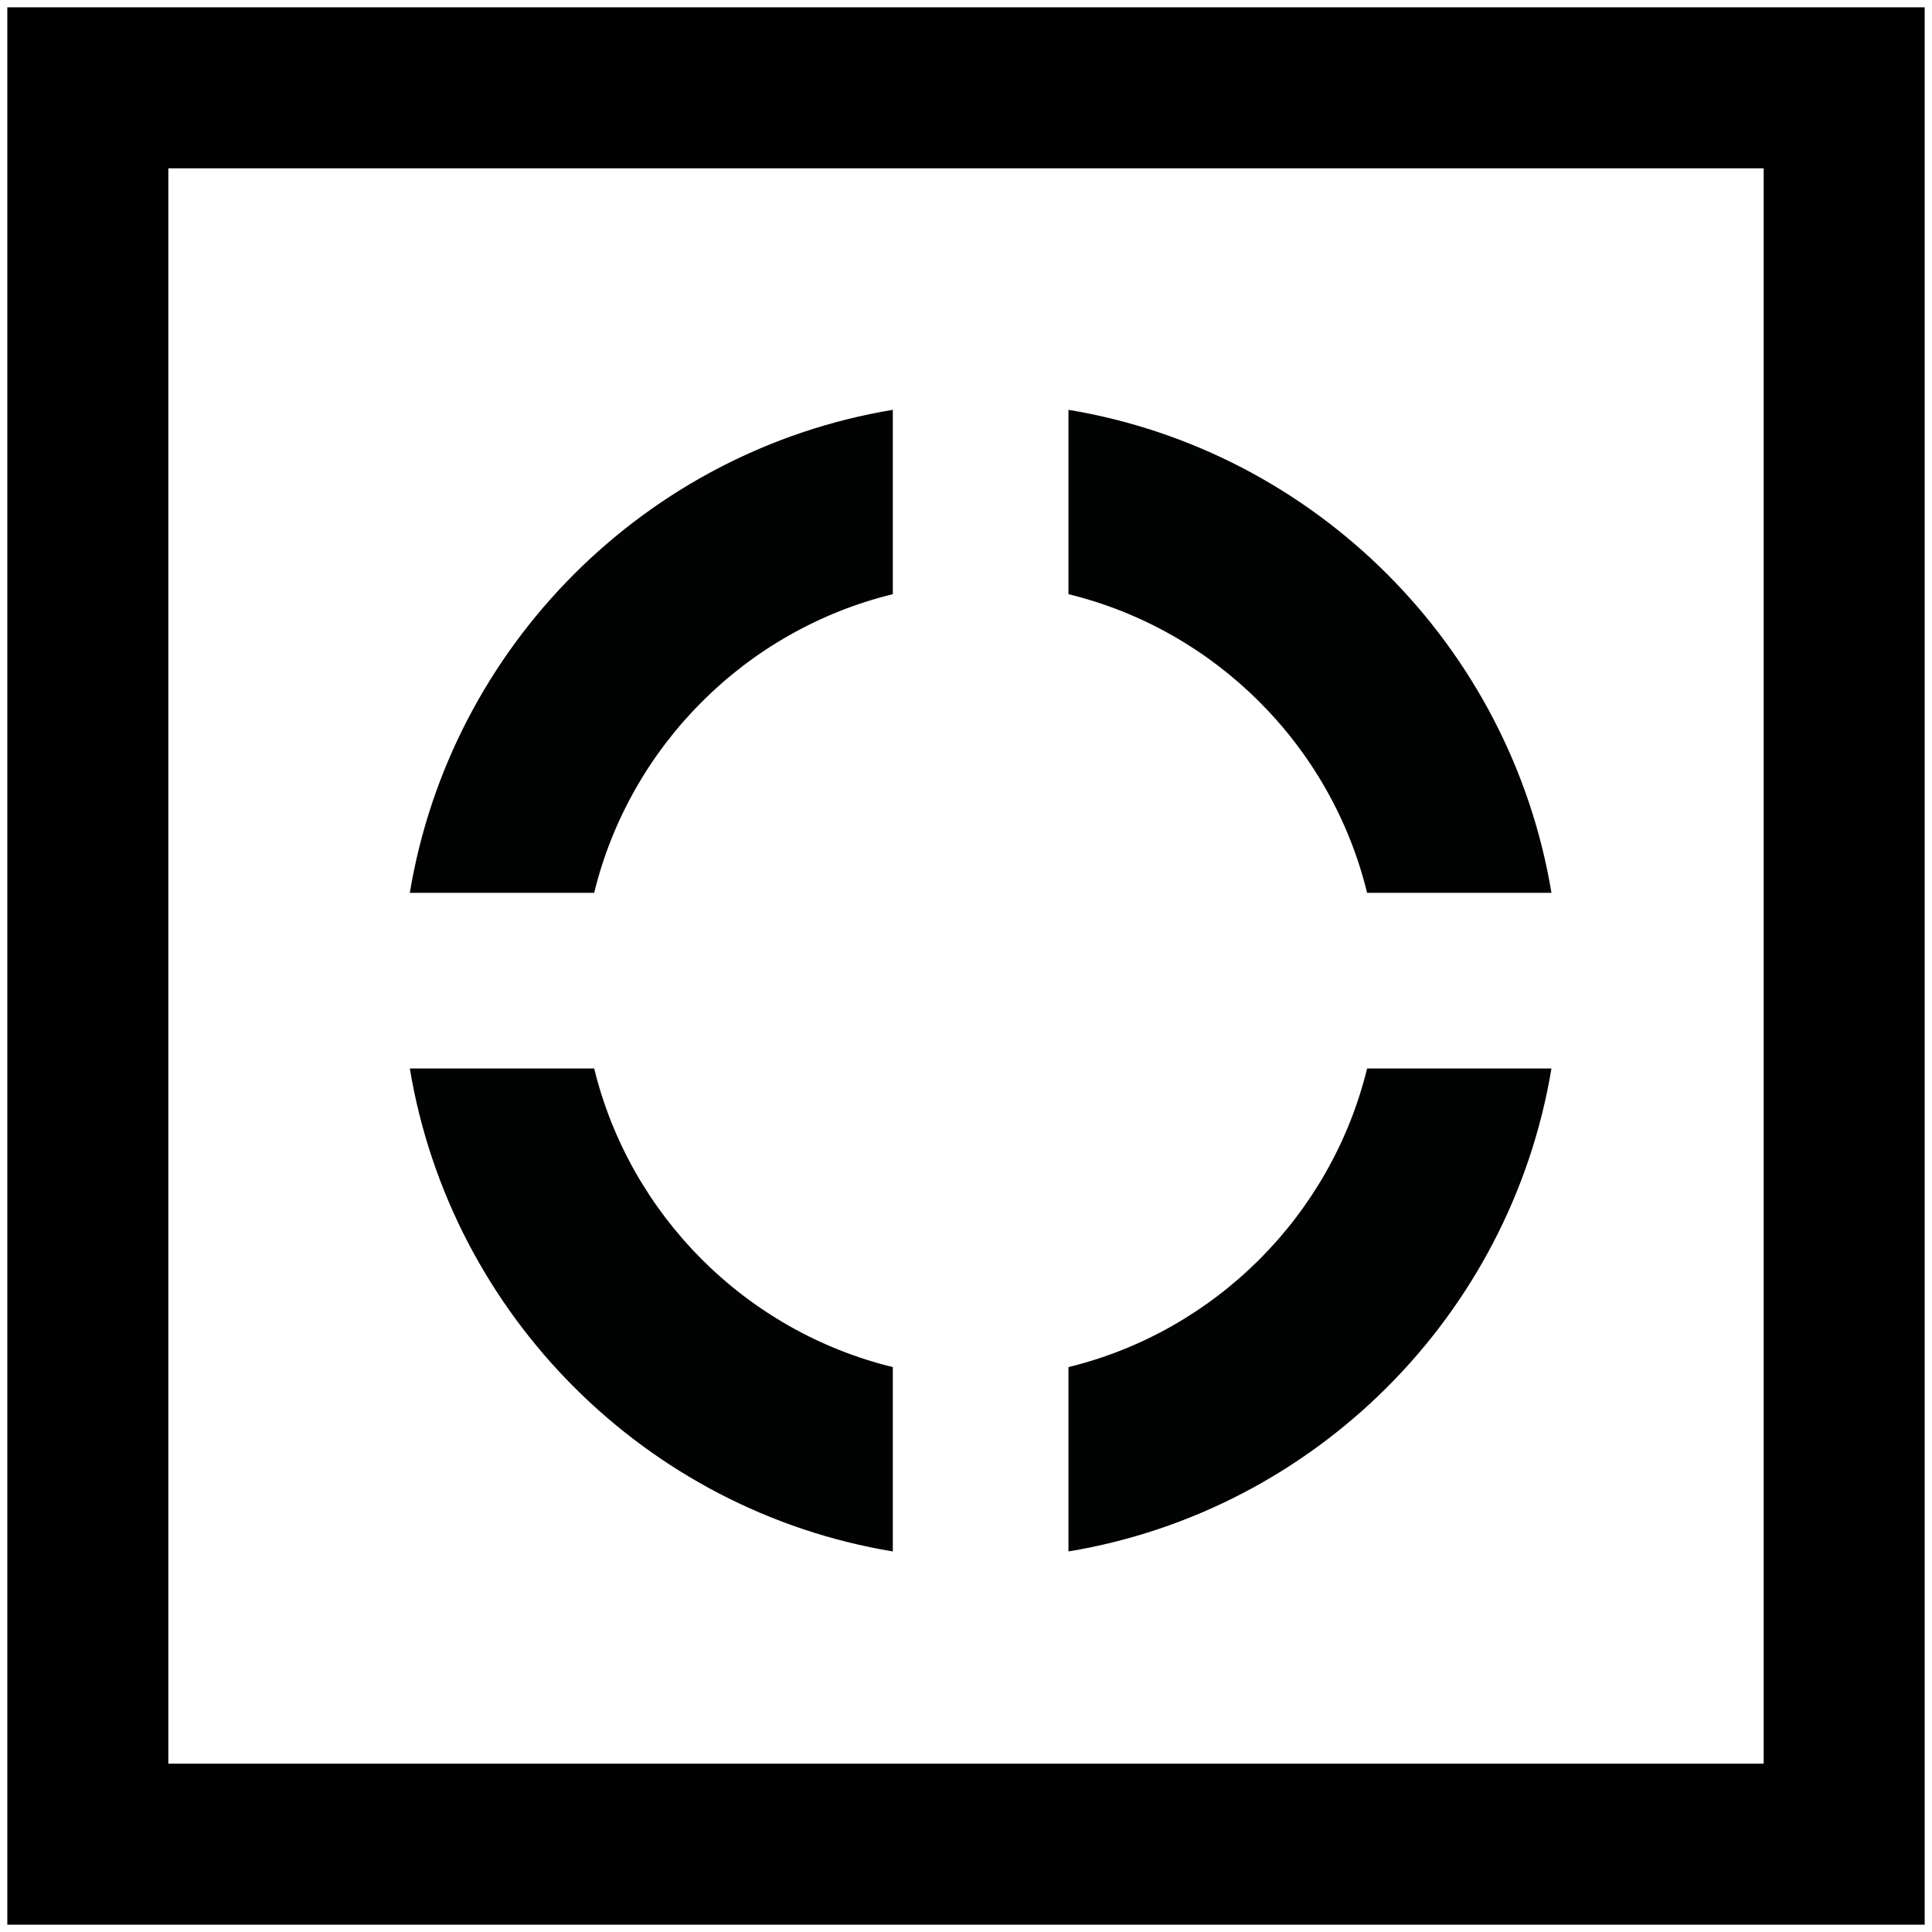
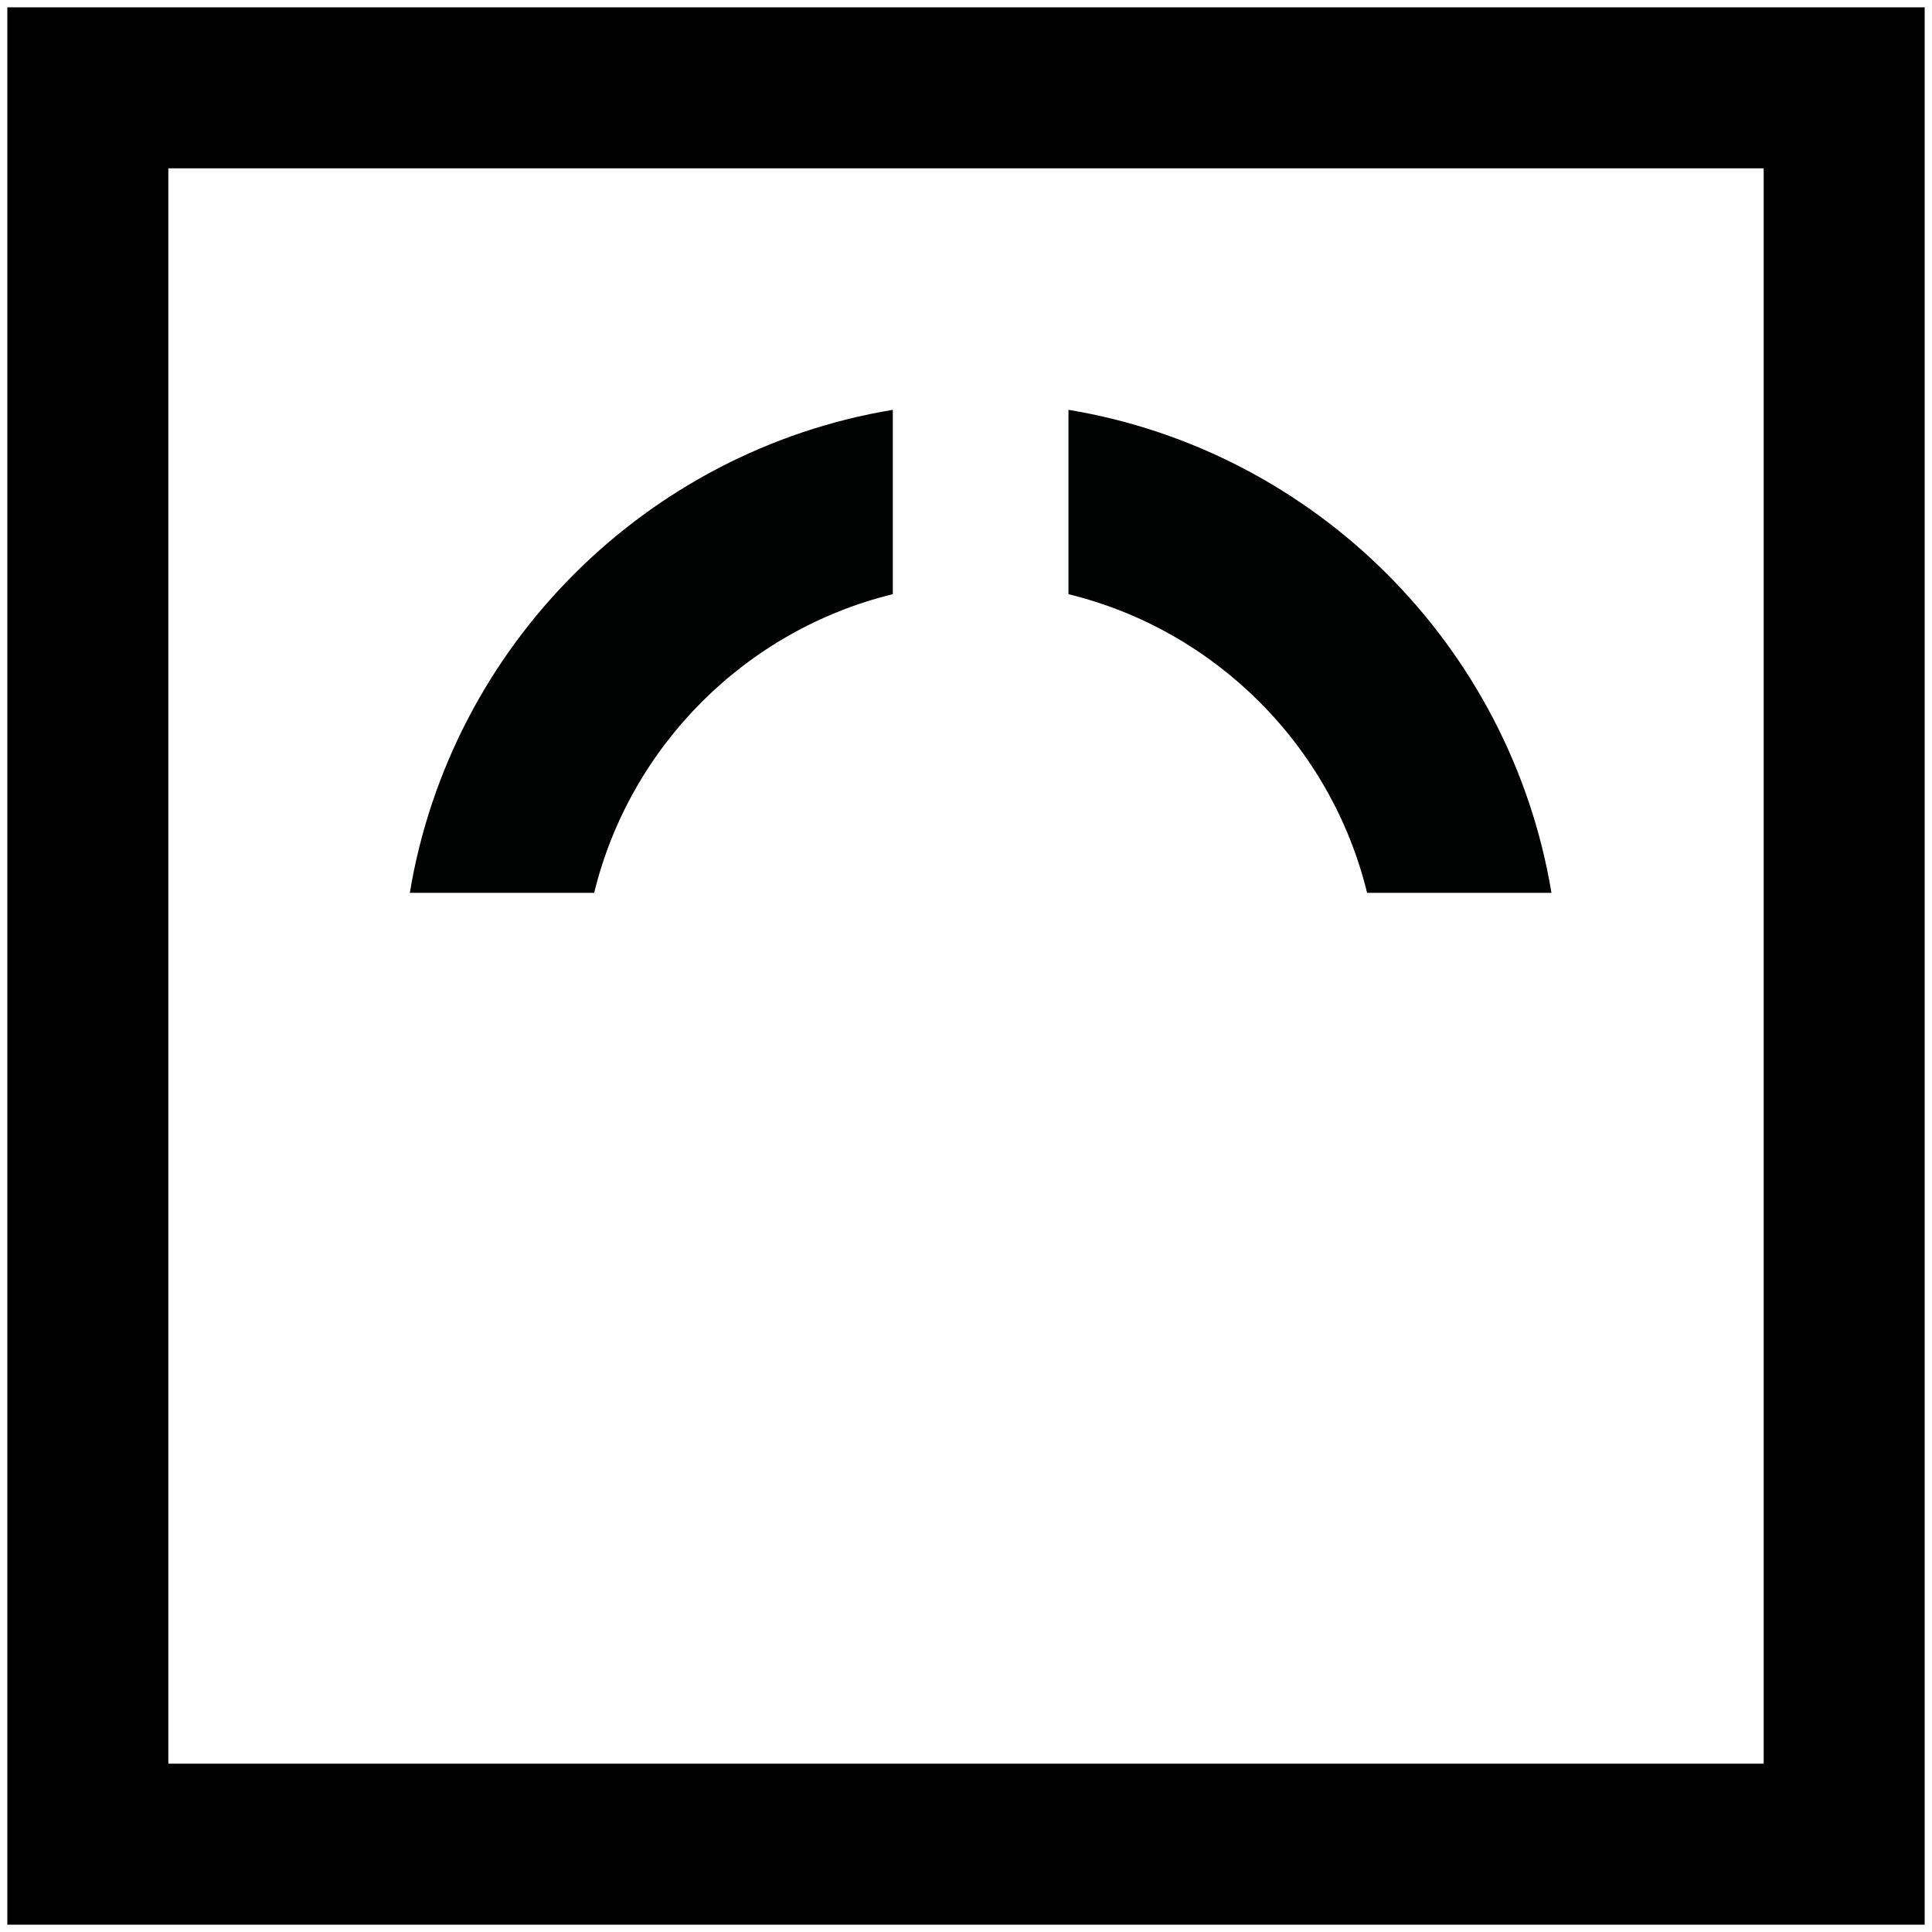
<svg xmlns="http://www.w3.org/2000/svg" width="132px" height="132px" viewBox="0 0 132 132" version="1.1">
  <title>icons / effets / outline / Hybride</title>
  <desc>Created with Sketch.</desc>
  <defs />
  <g id="MOCKUPS---////////" stroke="none" stroke-width="1" fill="none" fill-rule="evenodd">
    <g id="2.2---CONNAITRE-LE-CANNABIS---Trois-espèces-de-cannabis" transform="translate(-946, -543)">
      <g id="3-ESPÈCES" transform="translate(95, 404)">
        <g id="HYBRIDE" transform="translate(451, 0)">
          <g id="icons-/-effets-/-outline-/-Hybride" transform="translate(406, 145)">
            <g>
              <polygon id="Stroke-1" stroke="#000000" stroke-width="11" points="0 120 120 120 120 0 0 0" />
-               <path d="M34.596,67 L22,67 C24.797,83.863 38.137,97.204 55,100 L55,87.404 C44.961,84.953 37.047,77.038 34.596,67" id="Fill-3" fill="#010202" />
-               <path d="M67,87.404 L67,100 C83.864,97.203 97.203,83.863 100,67 L87.405,67 C84.953,77.038 77.039,84.953 67,87.404" id="Fill-4" fill="#010202" />
              <path d="M87.404,55 L100,55 C97.202,38.137 83.863,24.797 67,22 L67,34.596 C77.038,37.047 84.954,44.962 87.404,55" id="Fill-5" fill="#010202" />
              <path d="M55,34.596 L55,22 C38.137,24.797 24.797,38.137 22,55 L34.596,55 C37.047,44.961 44.961,37.047 55,34.596" id="Fill-6" fill="#010202" />
            </g>
          </g>
        </g>
      </g>
    </g>
  </g>
</svg>